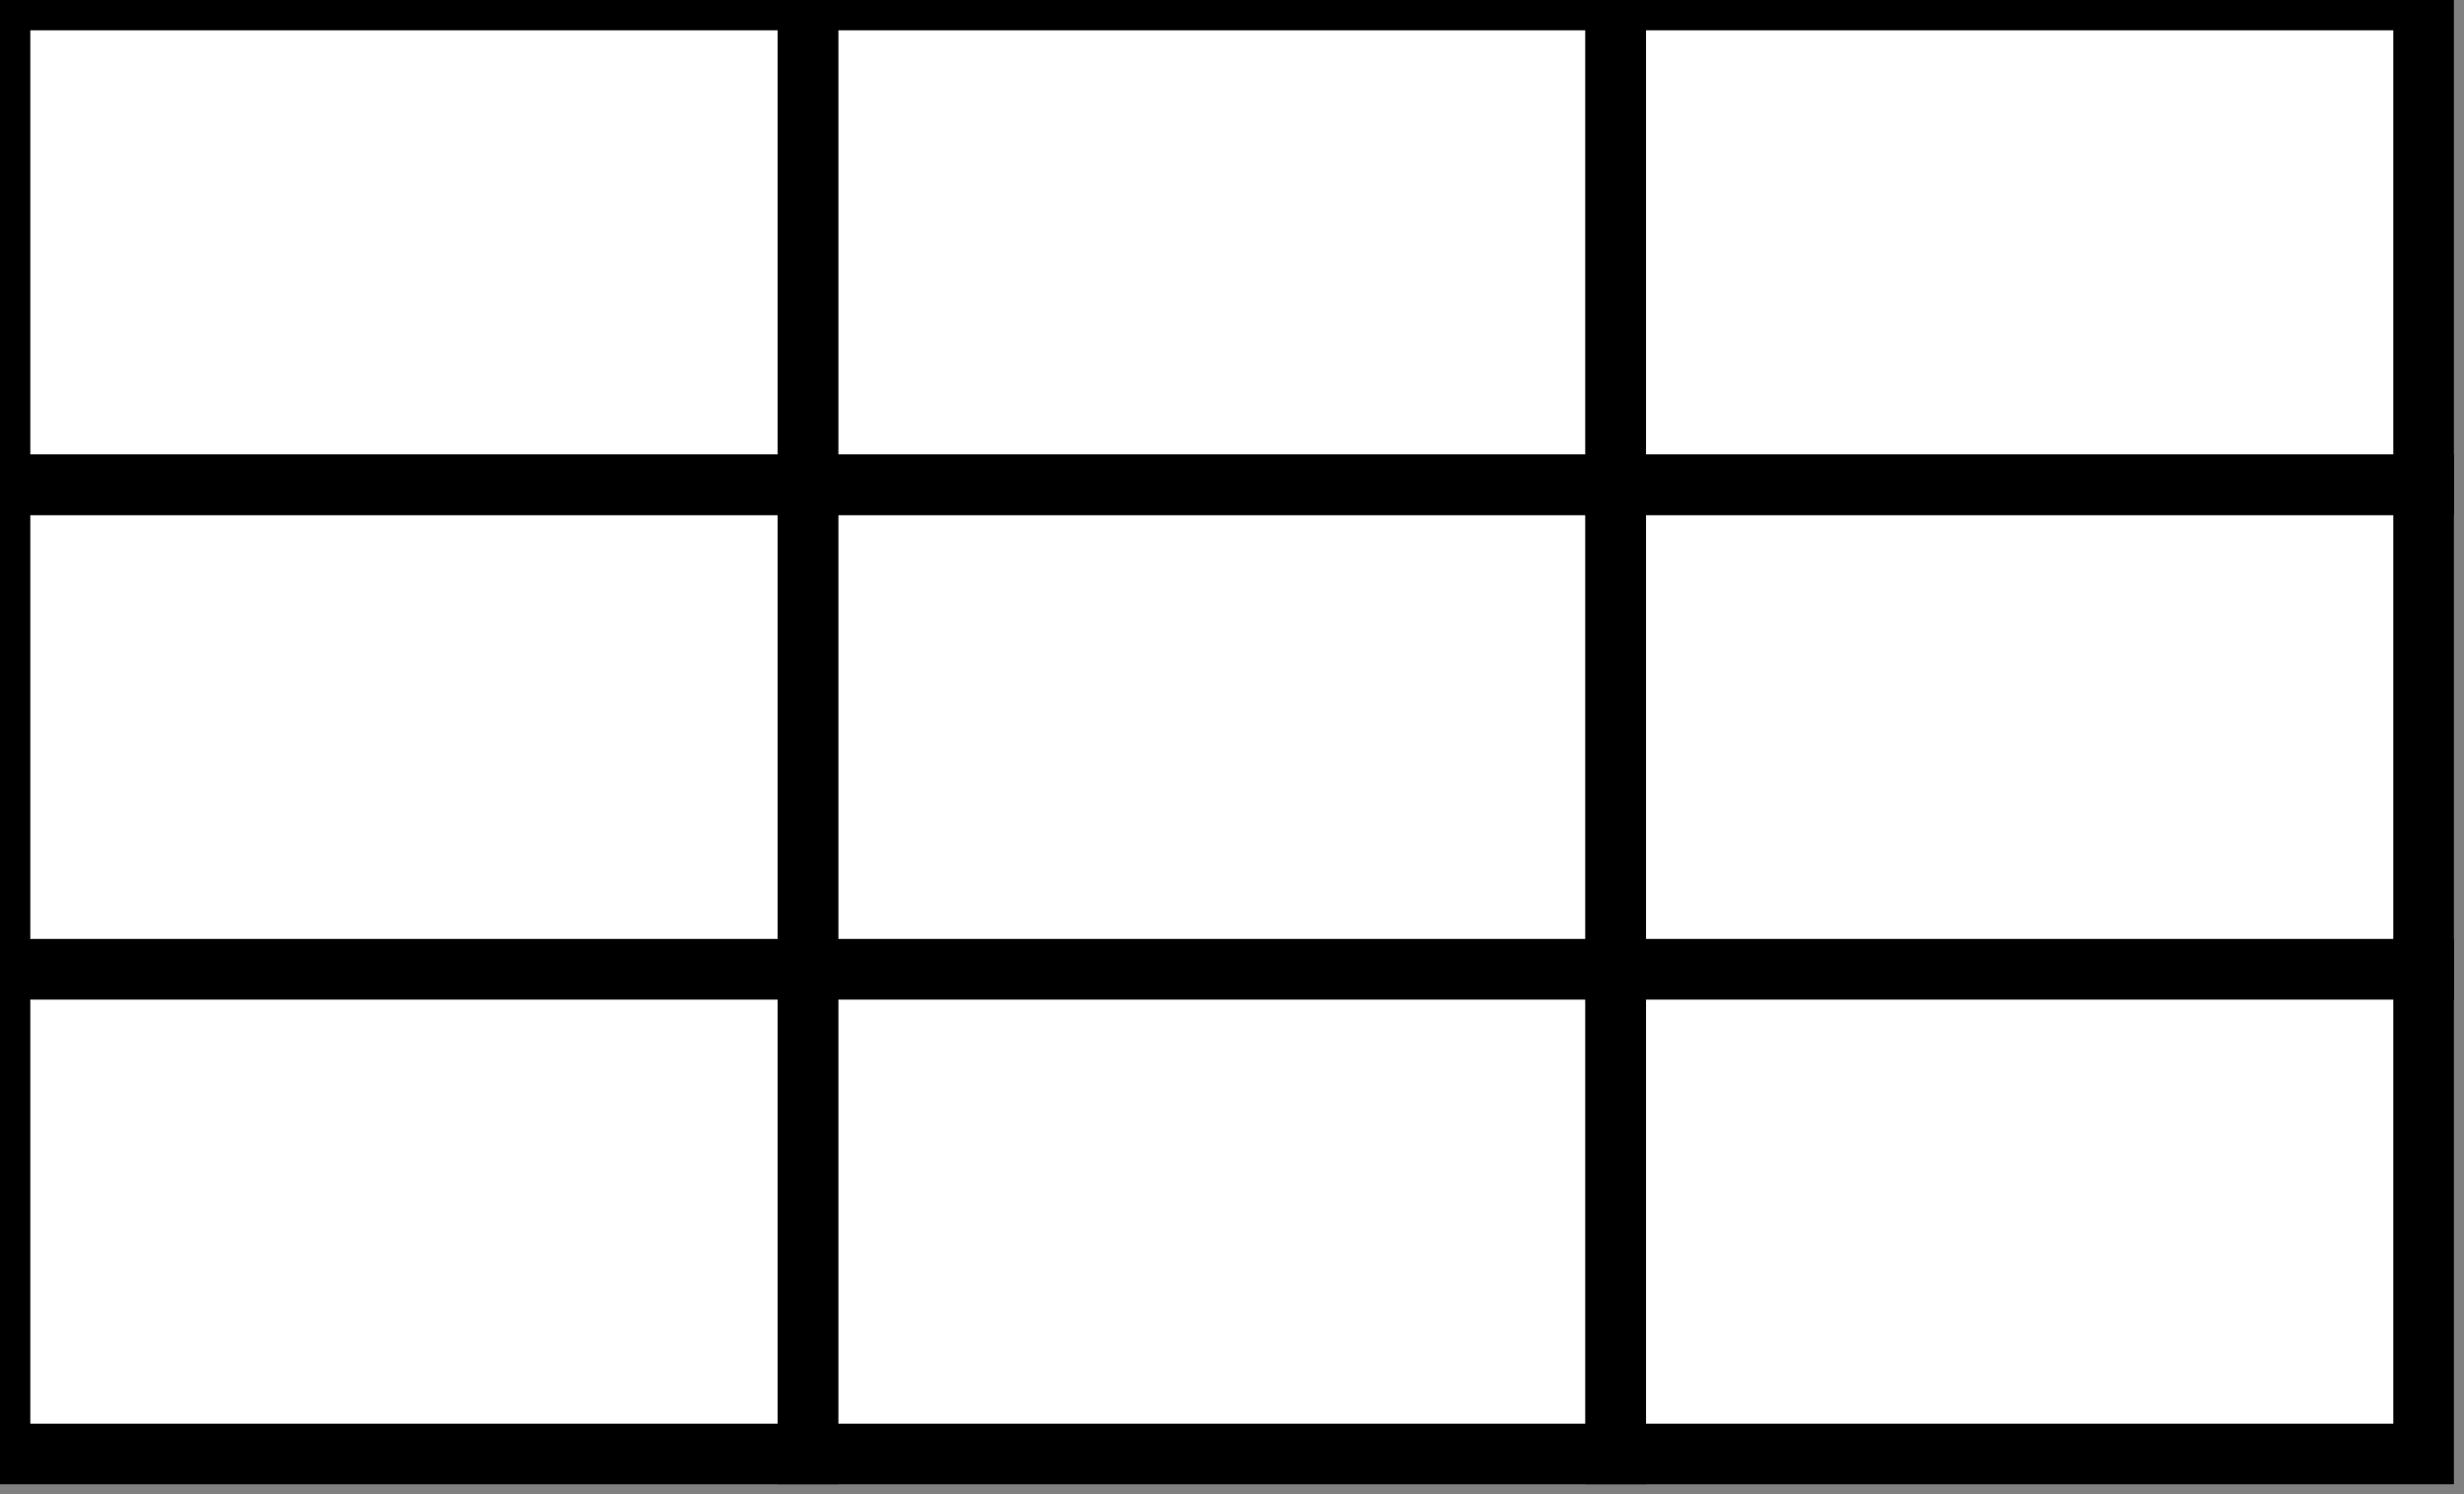
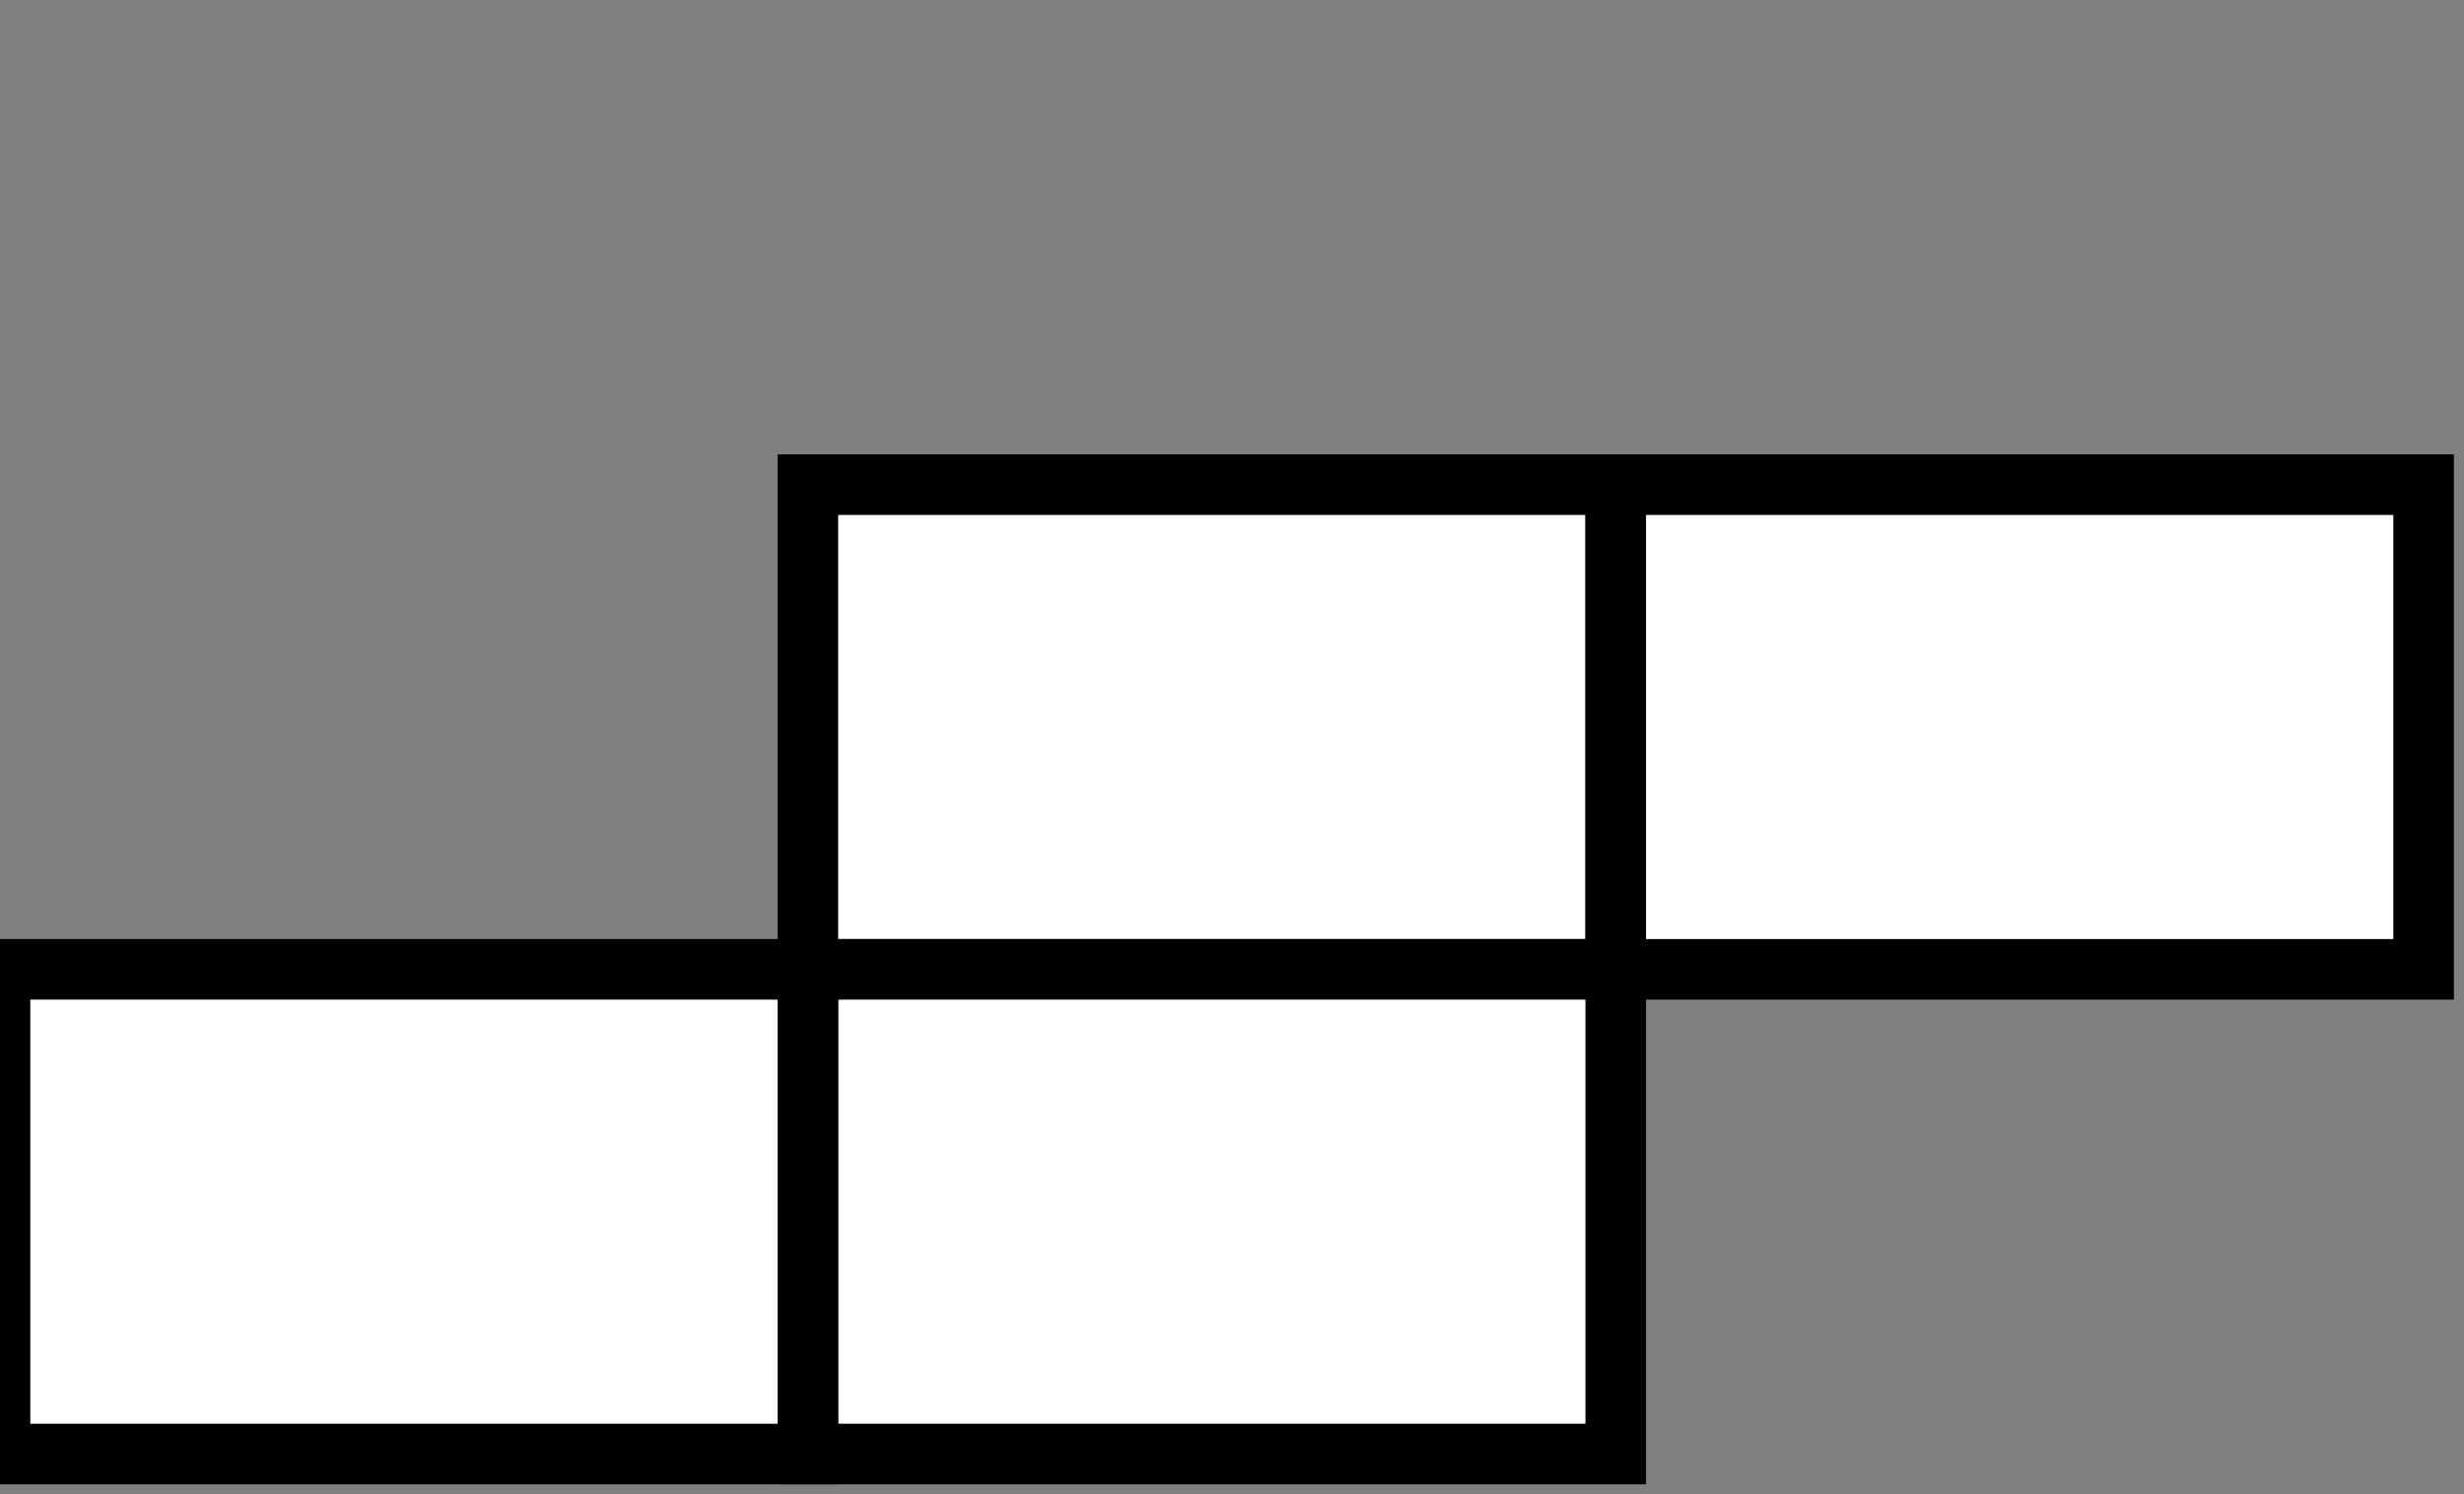
<svg xmlns="http://www.w3.org/2000/svg" width="122" height="74" viewBox="0 0 122 74">
  <rect x="0" y="0" width="122" height="74" fill="#808080" stroke="none" />
  <style>
		.a {
			fill: white;
			stroke: black;
			stroke-width: 3;
		}
	</style>
  <rect x="40" y="24" class="a" width="40" height="24" />
-   <rect x="40" y="0" class="a" width="40" height="24" />
  <rect x="40" y="48" class="a" width="40" height="24" />
  <rect x="80" y="24" class="a" width="40" height="24" />
-   <rect x="0" y="24" class="a" width="40" height="24" />
-   <rect x="80" y="0" class="a" width="40" height="24" />
  <rect x="0" y="48" class="a" width="40" height="24" />
-   <rect x="80" y="48" class="a" width="40" height="24" />
-   <rect x="0" y="0" class="a" width="40" height="24" />
</svg>